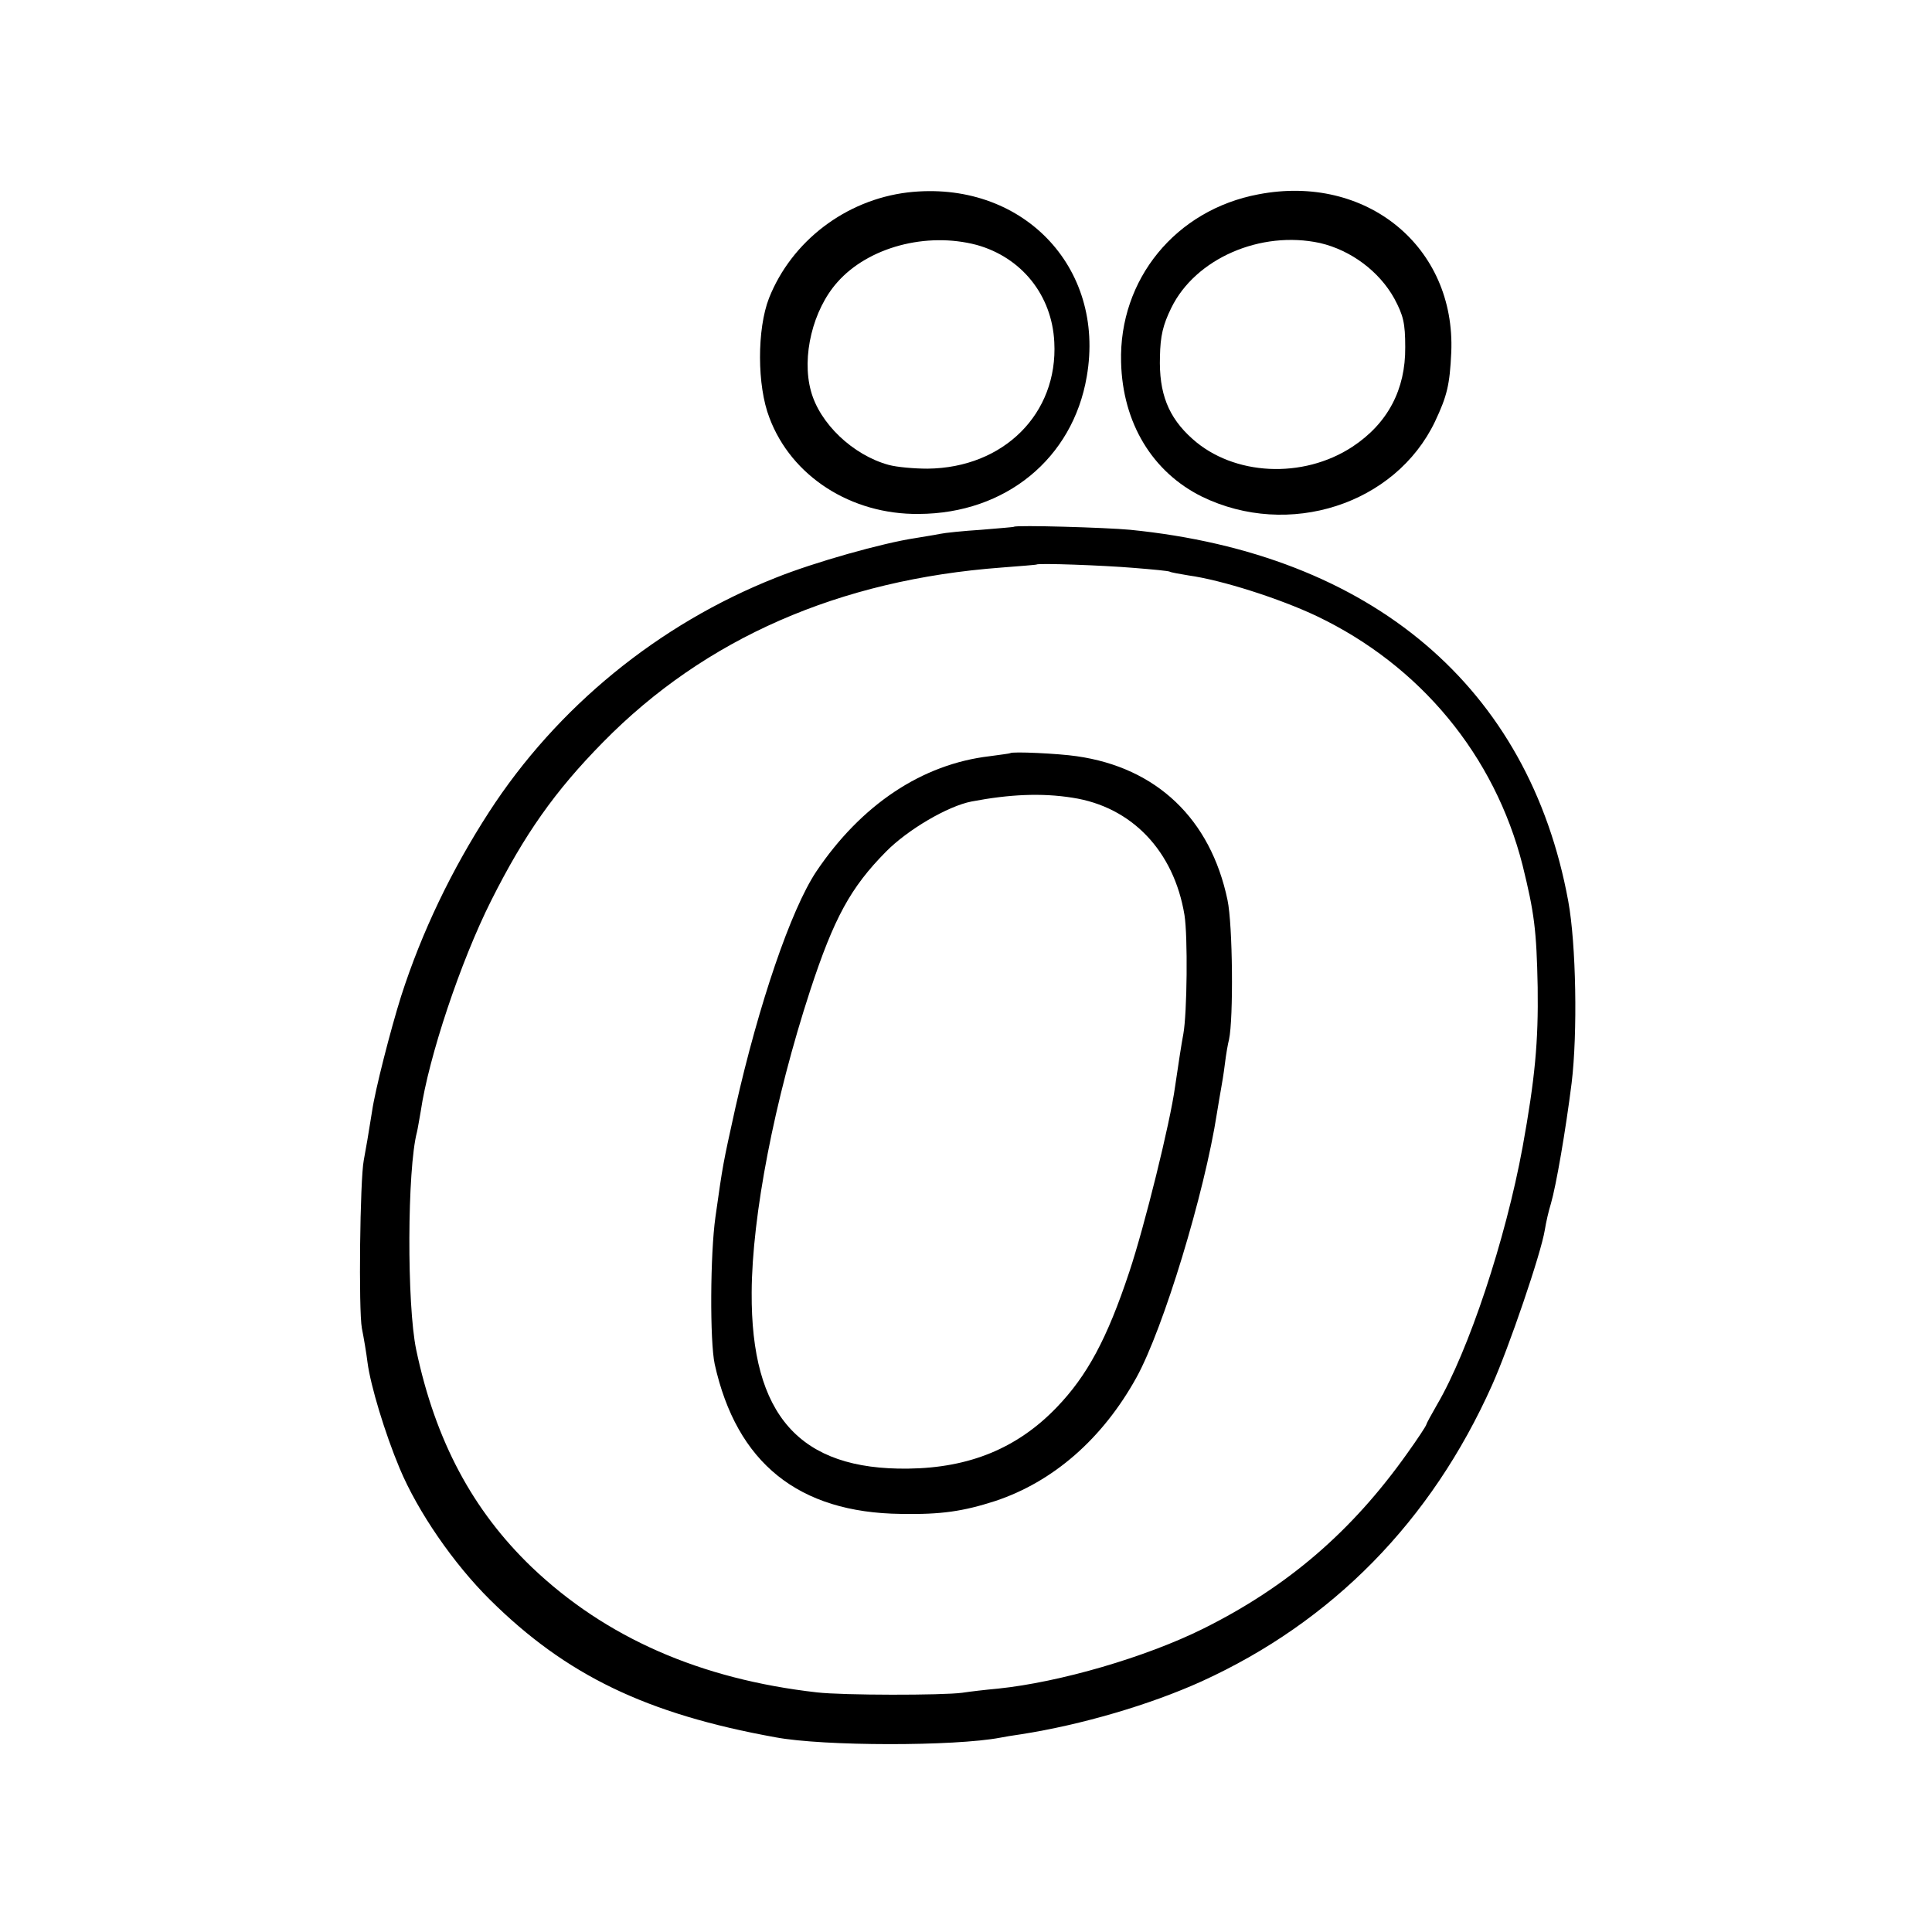
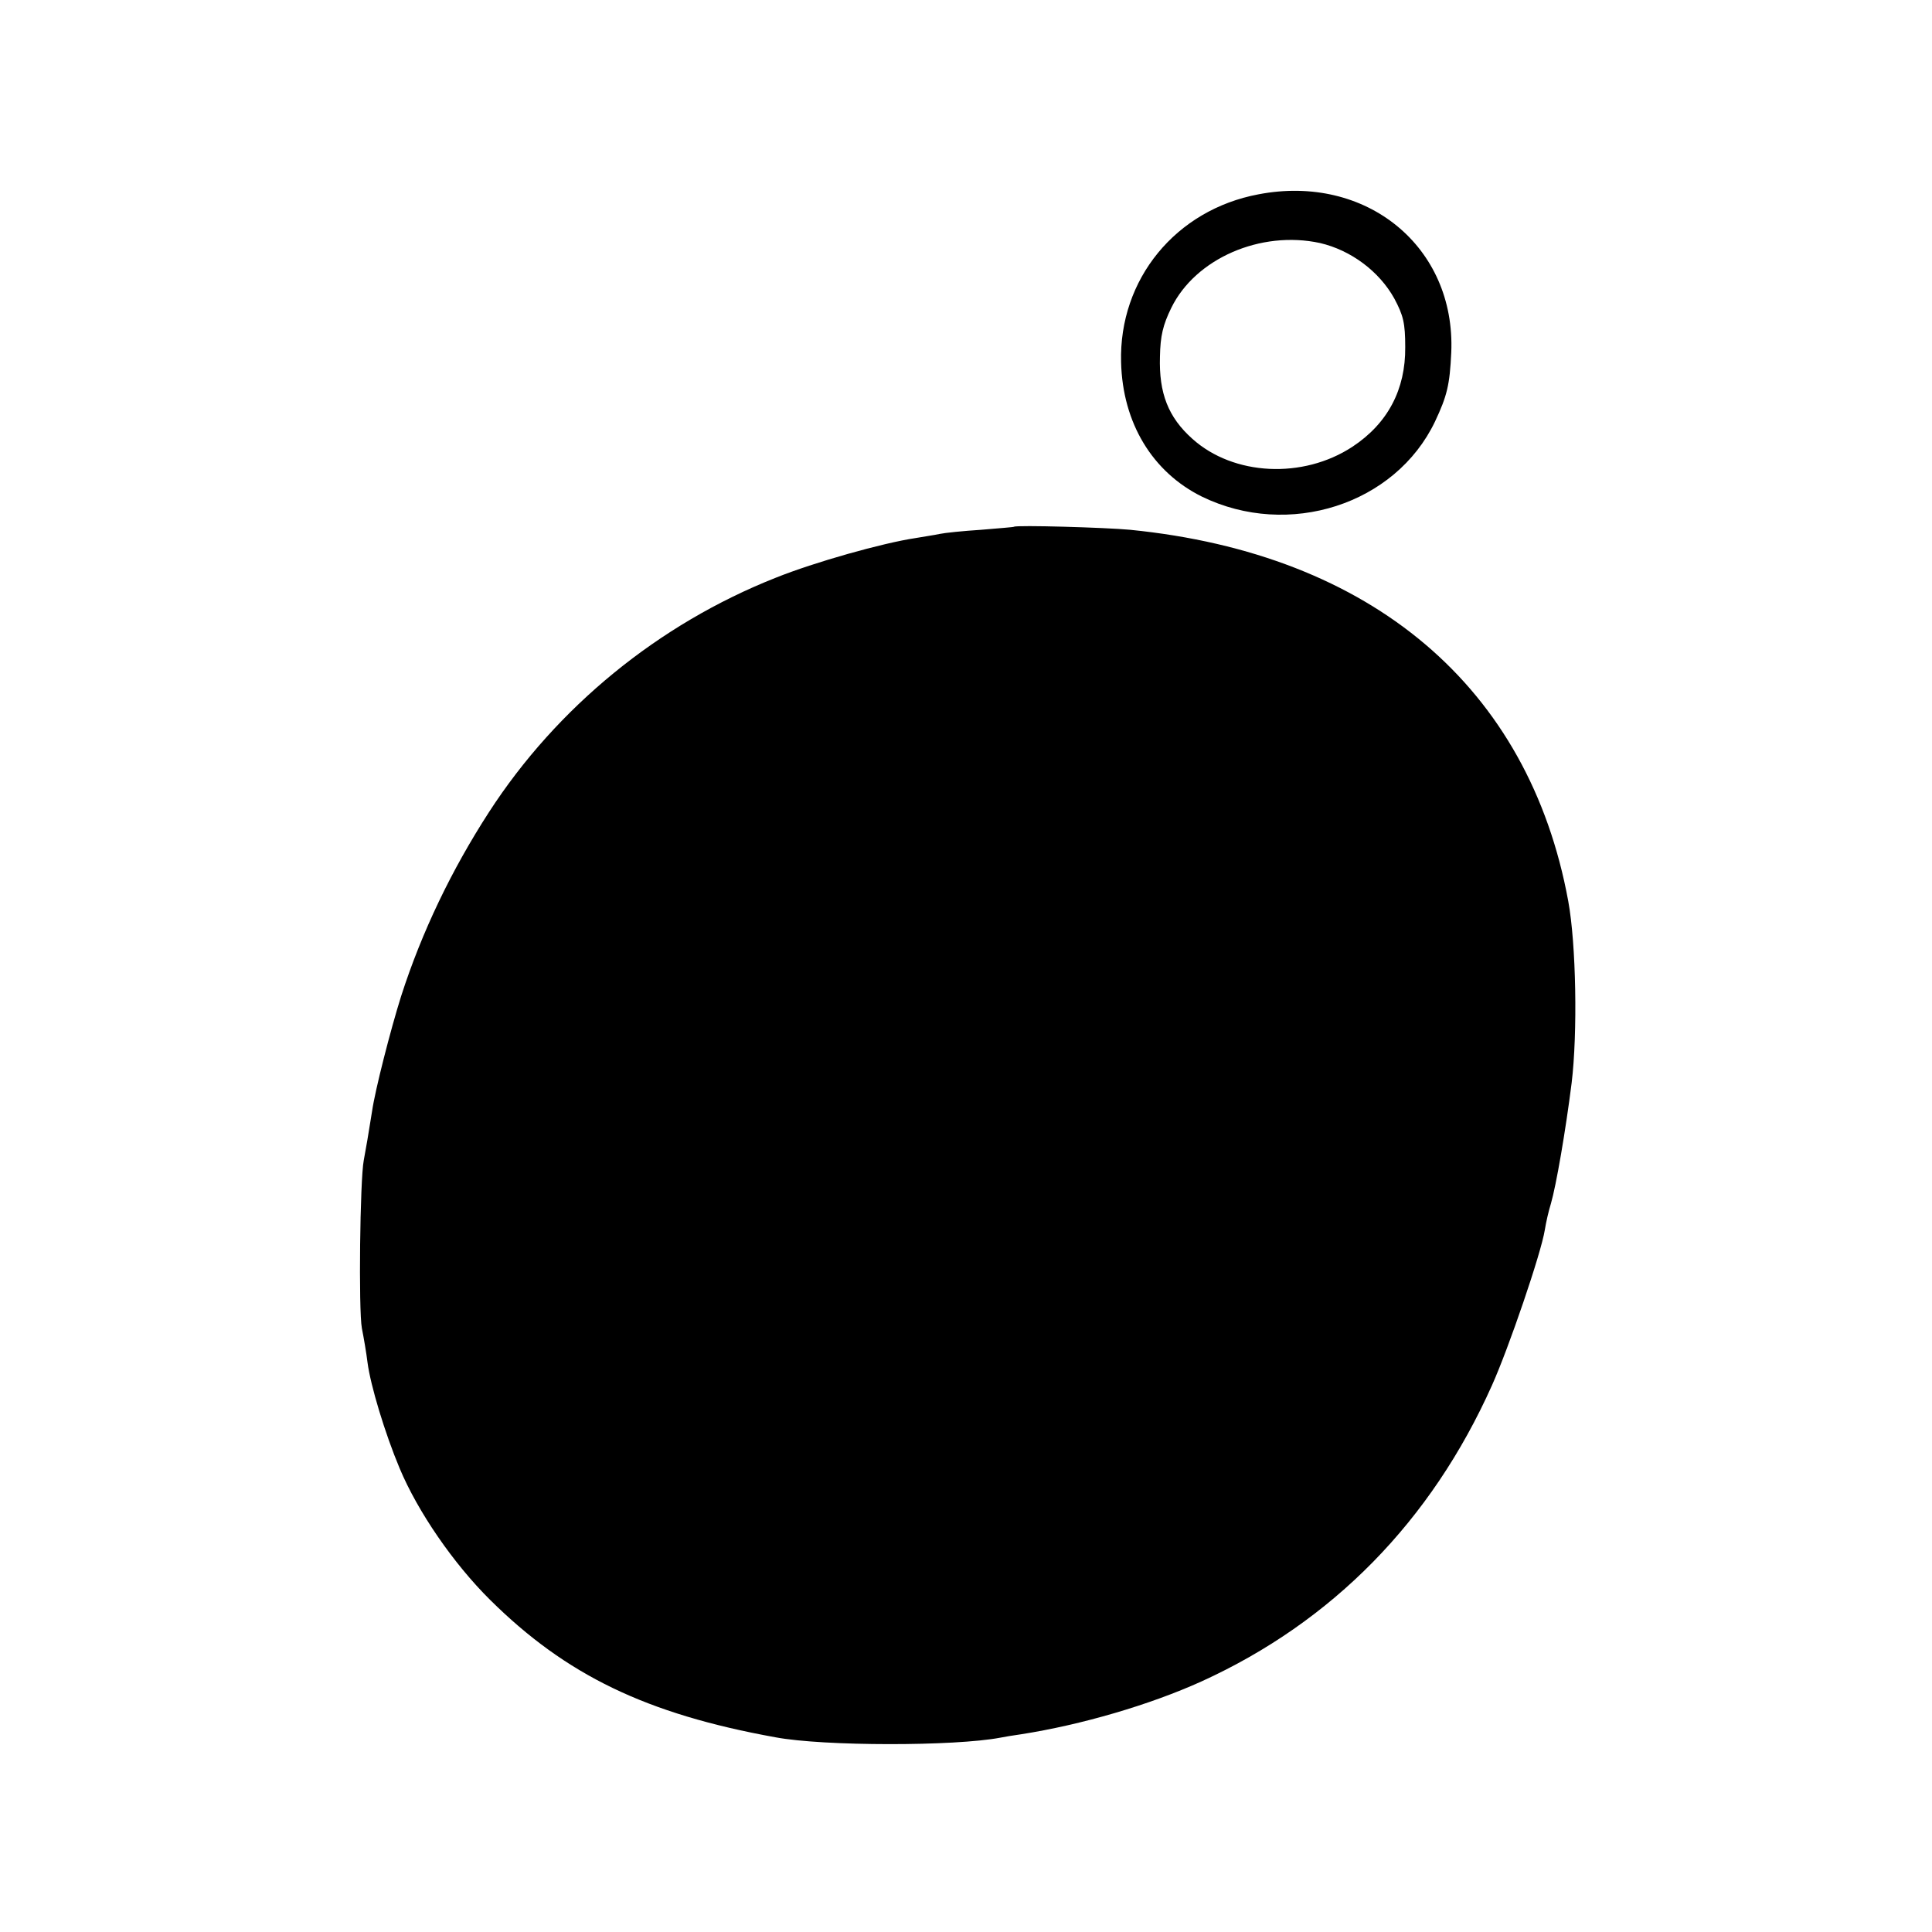
<svg xmlns="http://www.w3.org/2000/svg" version="1.0" width="512pt" height="512pt" viewBox="0 0 512 512" preserveAspectRatio="xMidYMid meet">
  <g transform="translate(0,512) scale(0.1,-0.1)" fill="#000000" stroke="none">
-     <path d="M2405 4610 c-164 -20 -307 -129 -367 -280 -32 -82 -32 -232 1 -317 58 -155 216 -257 396 -255 230 1 408 147 445 364 51 292 -174 523 -475 488z m183 -139 c119 -33 200 -133 206 -258 10 -189 -134 -333 -336 -335 -35 0 -81 4 -103 10 -95 26 -183 110 -206 196 -25 91 5 215 70 288 82 93 236 134 369 99z" />
    <path d="M3335 4605 c-219 -41 -370 -225 -364 -445 4 -161 83 -291 214 -356 230 -112 513 -21 618 199 32 68 39 97 43 183 12 280 -225 474 -511 419z m163 -129 c82 -19 157 -75 197 -147 24 -45 29 -65 29 -129 1 -112 -46 -202 -140 -264 -131 -86 -315 -77 -424 21 -64 57 -89 121 -86 218 1 55 8 84 30 129 64 131 237 206 394 172z" />
-     <path d="M2687 3724 c-1 -1 -40 -4 -87 -8 -47 -3 -96 -8 -110 -11 -13 -3 -42 -7 -64 -11 -87 -13 -268 -64 -370 -105 -311 -123 -580 -343 -760 -621 -99 -153 -178 -317 -233 -488 -28 -89 -69 -249 -77 -305 -10 -63 -16 -98 -22 -130 -10 -51 -14 -397 -5 -445 5 -25 12 -66 15 -91 8 -61 46 -187 85 -280 48 -115 143 -253 240 -349 201 -199 413 -302 756 -364 128 -24 475 -24 596 -1 9 2 34 6 55 9 160 25 341 78 478 140 347 158 609 425 770 785 44 98 130 349 140 412 3 19 10 50 16 69 14 48 39 193 55 320 16 132 12 368 -9 482 -104 567 -520 920 -1161 984 -63 6 -302 13 -308 8z m318 -109 c50 -4 92 -8 95 -10 3 -2 26 -6 50 -10 87 -12 241 -61 340 -108 274 -131 471 -369 545 -660 31 -126 37 -171 40 -323 2 -145 -7 -242 -40 -424 -45 -245 -143 -540 -227 -683 -15 -26 -28 -50 -28 -52 0 -3 -23 -38 -51 -77 -147 -207 -317 -353 -540 -464 -153 -76 -380 -142 -544 -159 -33 -3 -76 -8 -95 -11 -52 -7 -316 -7 -385 1 -309 35 -560 145 -756 332 -156 150 -255 334 -306 576 -25 119 -24 479 2 577 2 8 6 33 10 55 21 143 105 396 187 559 88 175 168 289 296 419 270 275 626 431 1057 463 50 4 91 7 92 8 5 4 174 -2 258 -9z" />
+     <path d="M2687 3724 c-1 -1 -40 -4 -87 -8 -47 -3 -96 -8 -110 -11 -13 -3 -42 -7 -64 -11 -87 -13 -268 -64 -370 -105 -311 -123 -580 -343 -760 -621 -99 -153 -178 -317 -233 -488 -28 -89 -69 -249 -77 -305 -10 -63 -16 -98 -22 -130 -10 -51 -14 -397 -5 -445 5 -25 12 -66 15 -91 8 -61 46 -187 85 -280 48 -115 143 -253 240 -349 201 -199 413 -302 756 -364 128 -24 475 -24 596 -1 9 2 34 6 55 9 160 25 341 78 478 140 347 158 609 425 770 785 44 98 130 349 140 412 3 19 10 50 16 69 14 48 39 193 55 320 16 132 12 368 -9 482 -104 567 -520 920 -1161 984 -63 6 -302 13 -308 8z m318 -109 z" />
    <path d="M2677 3124 c-1 -1 -25 -4 -54 -8 -180 -21 -341 -129 -460 -306 -67 -101 -152 -350 -214 -625 -34 -154 -33 -149 -53 -290 -14 -99 -15 -329 -2 -390 58 -262 222 -394 494 -397 107 -2 165 7 249 34 154 51 285 165 375 328 71 129 180 487 213 700 4 25 9 54 11 65 2 11 7 40 10 65 3 25 8 54 11 65 12 55 10 304 -4 370 -45 215 -188 351 -400 381 -47 7 -171 13 -176 8z m165 -118 c157 -24 269 -141 297 -311 9 -56 7 -260 -3 -315 -5 -26 -13 -79 -22 -140 -13 -96 -81 -370 -121 -490 -59 -178 -112 -276 -193 -360 -104 -108 -231 -160 -393 -162 -288 -4 -417 141 -415 467 1 203 60 509 155 800 63 192 107 273 201 368 57 58 164 121 227 133 100 19 185 23 267 10z" />
  </g>
</svg>